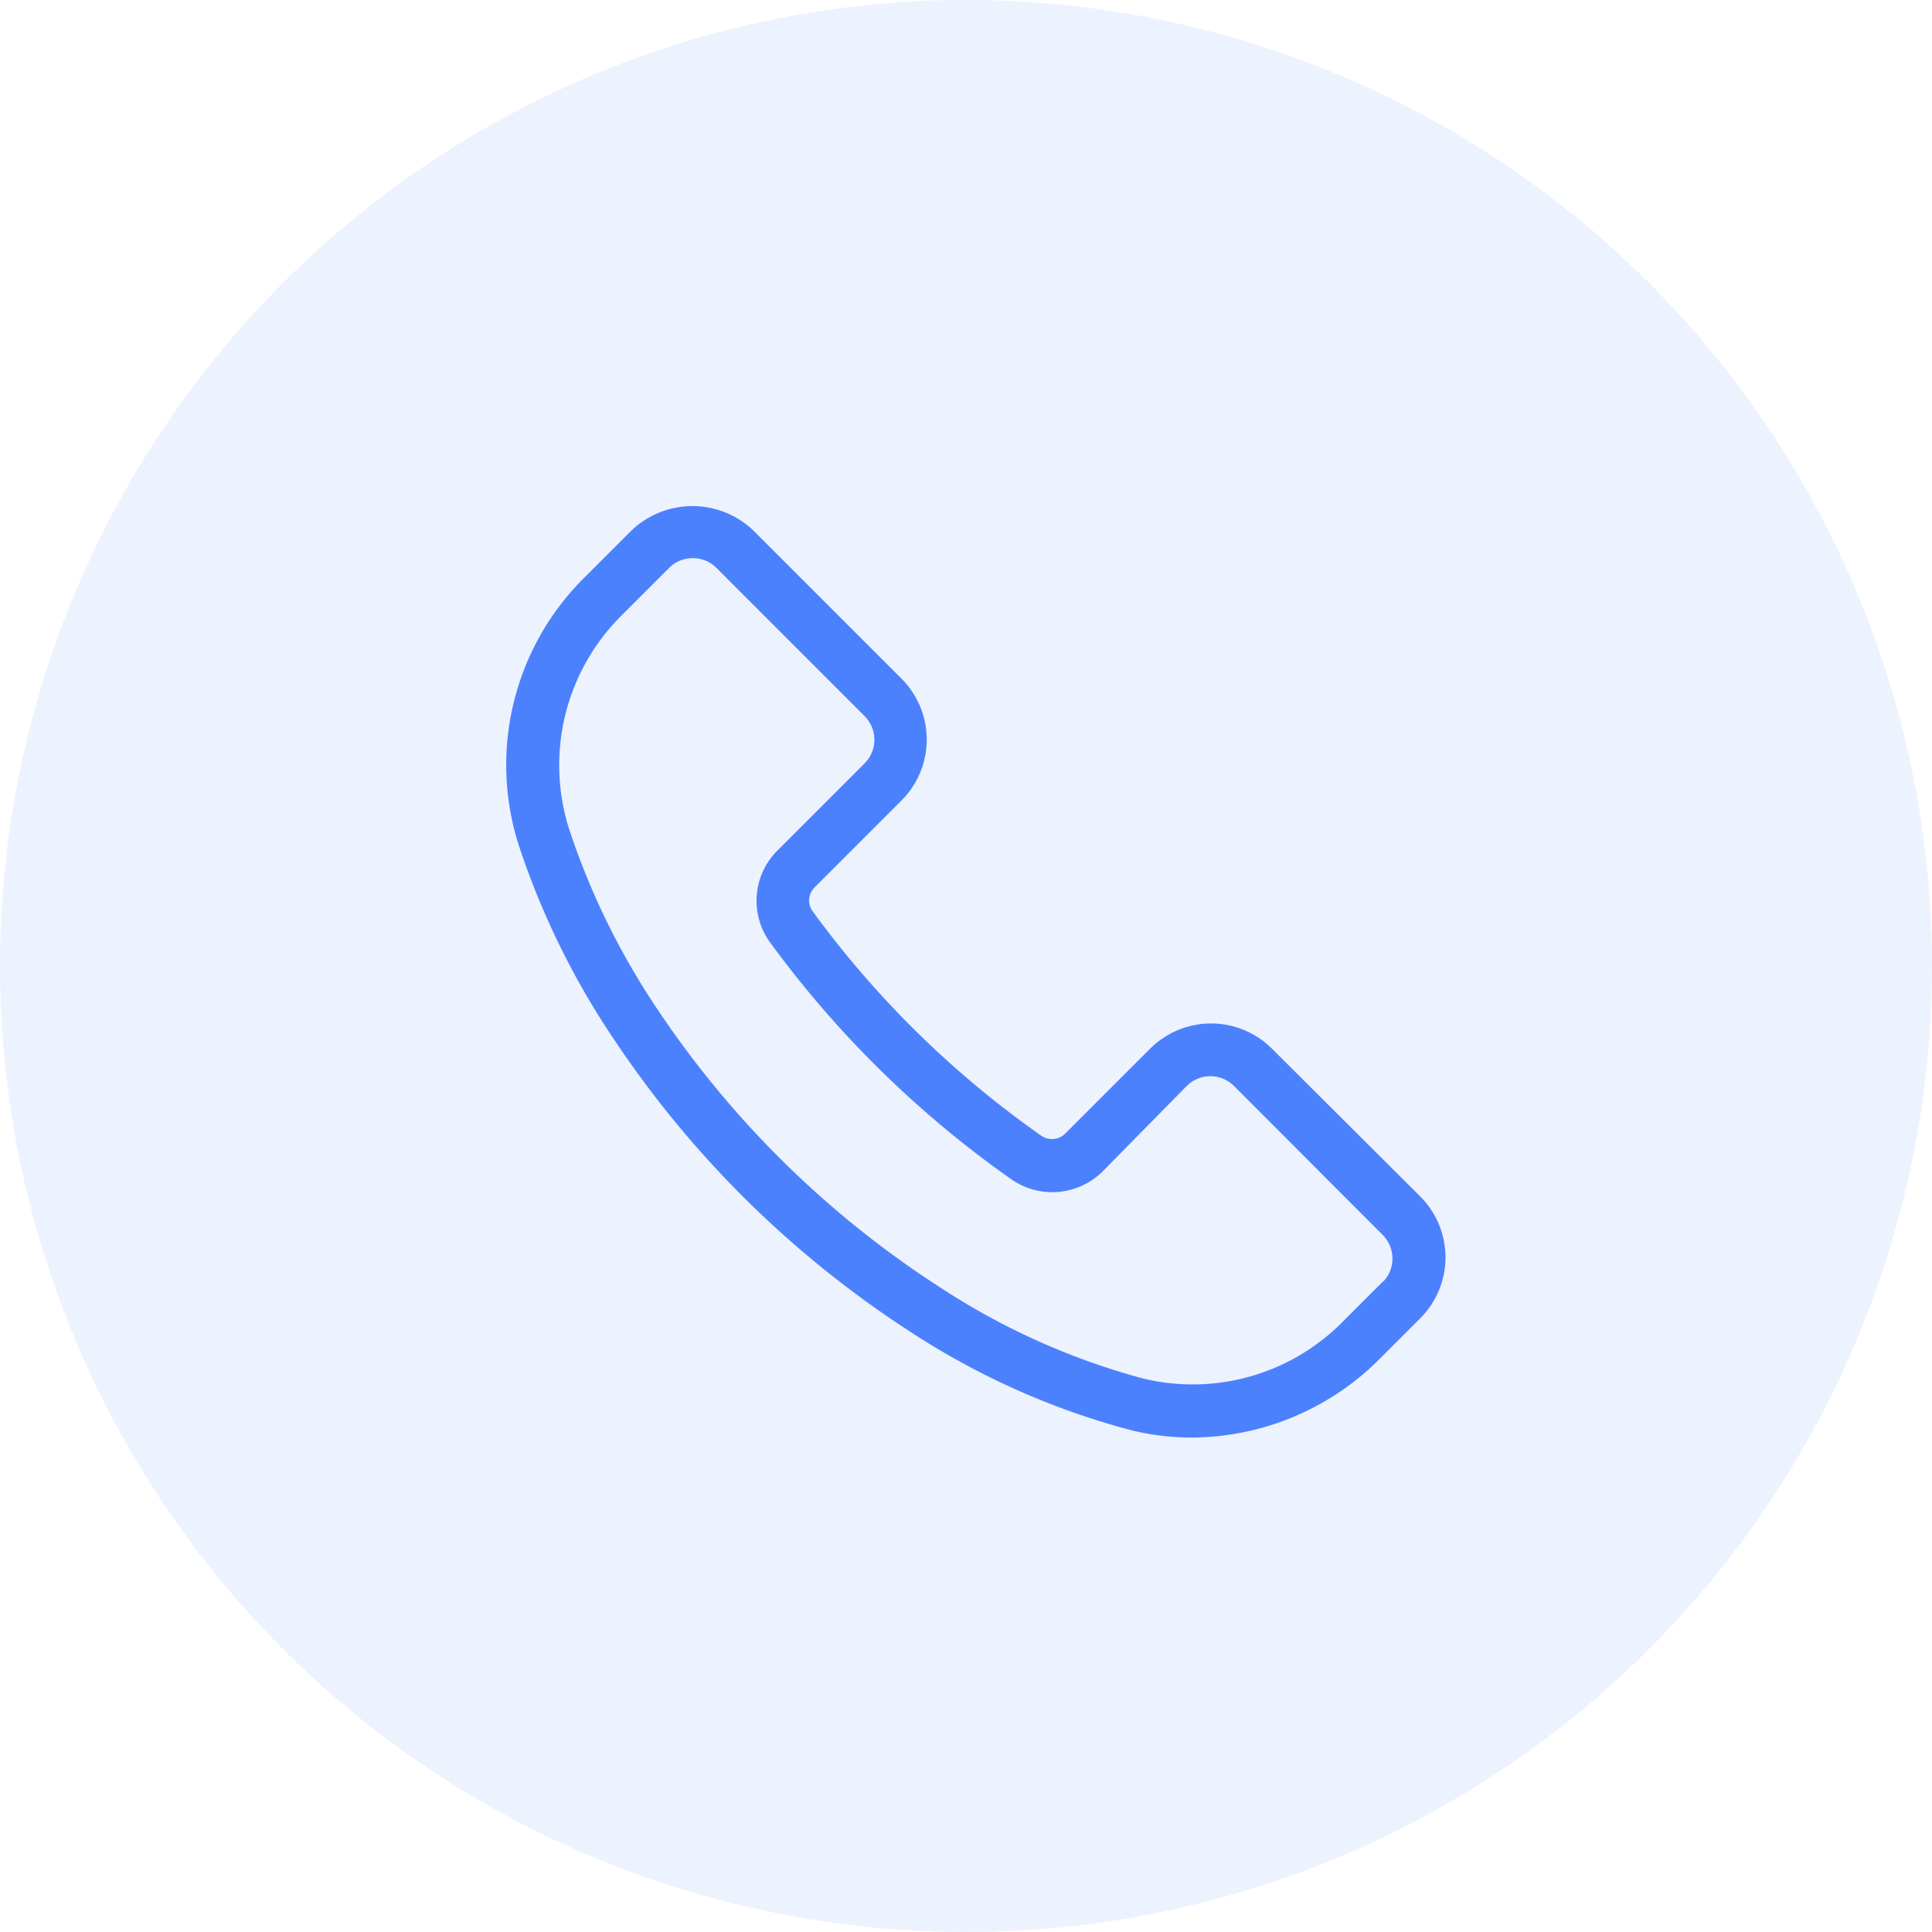
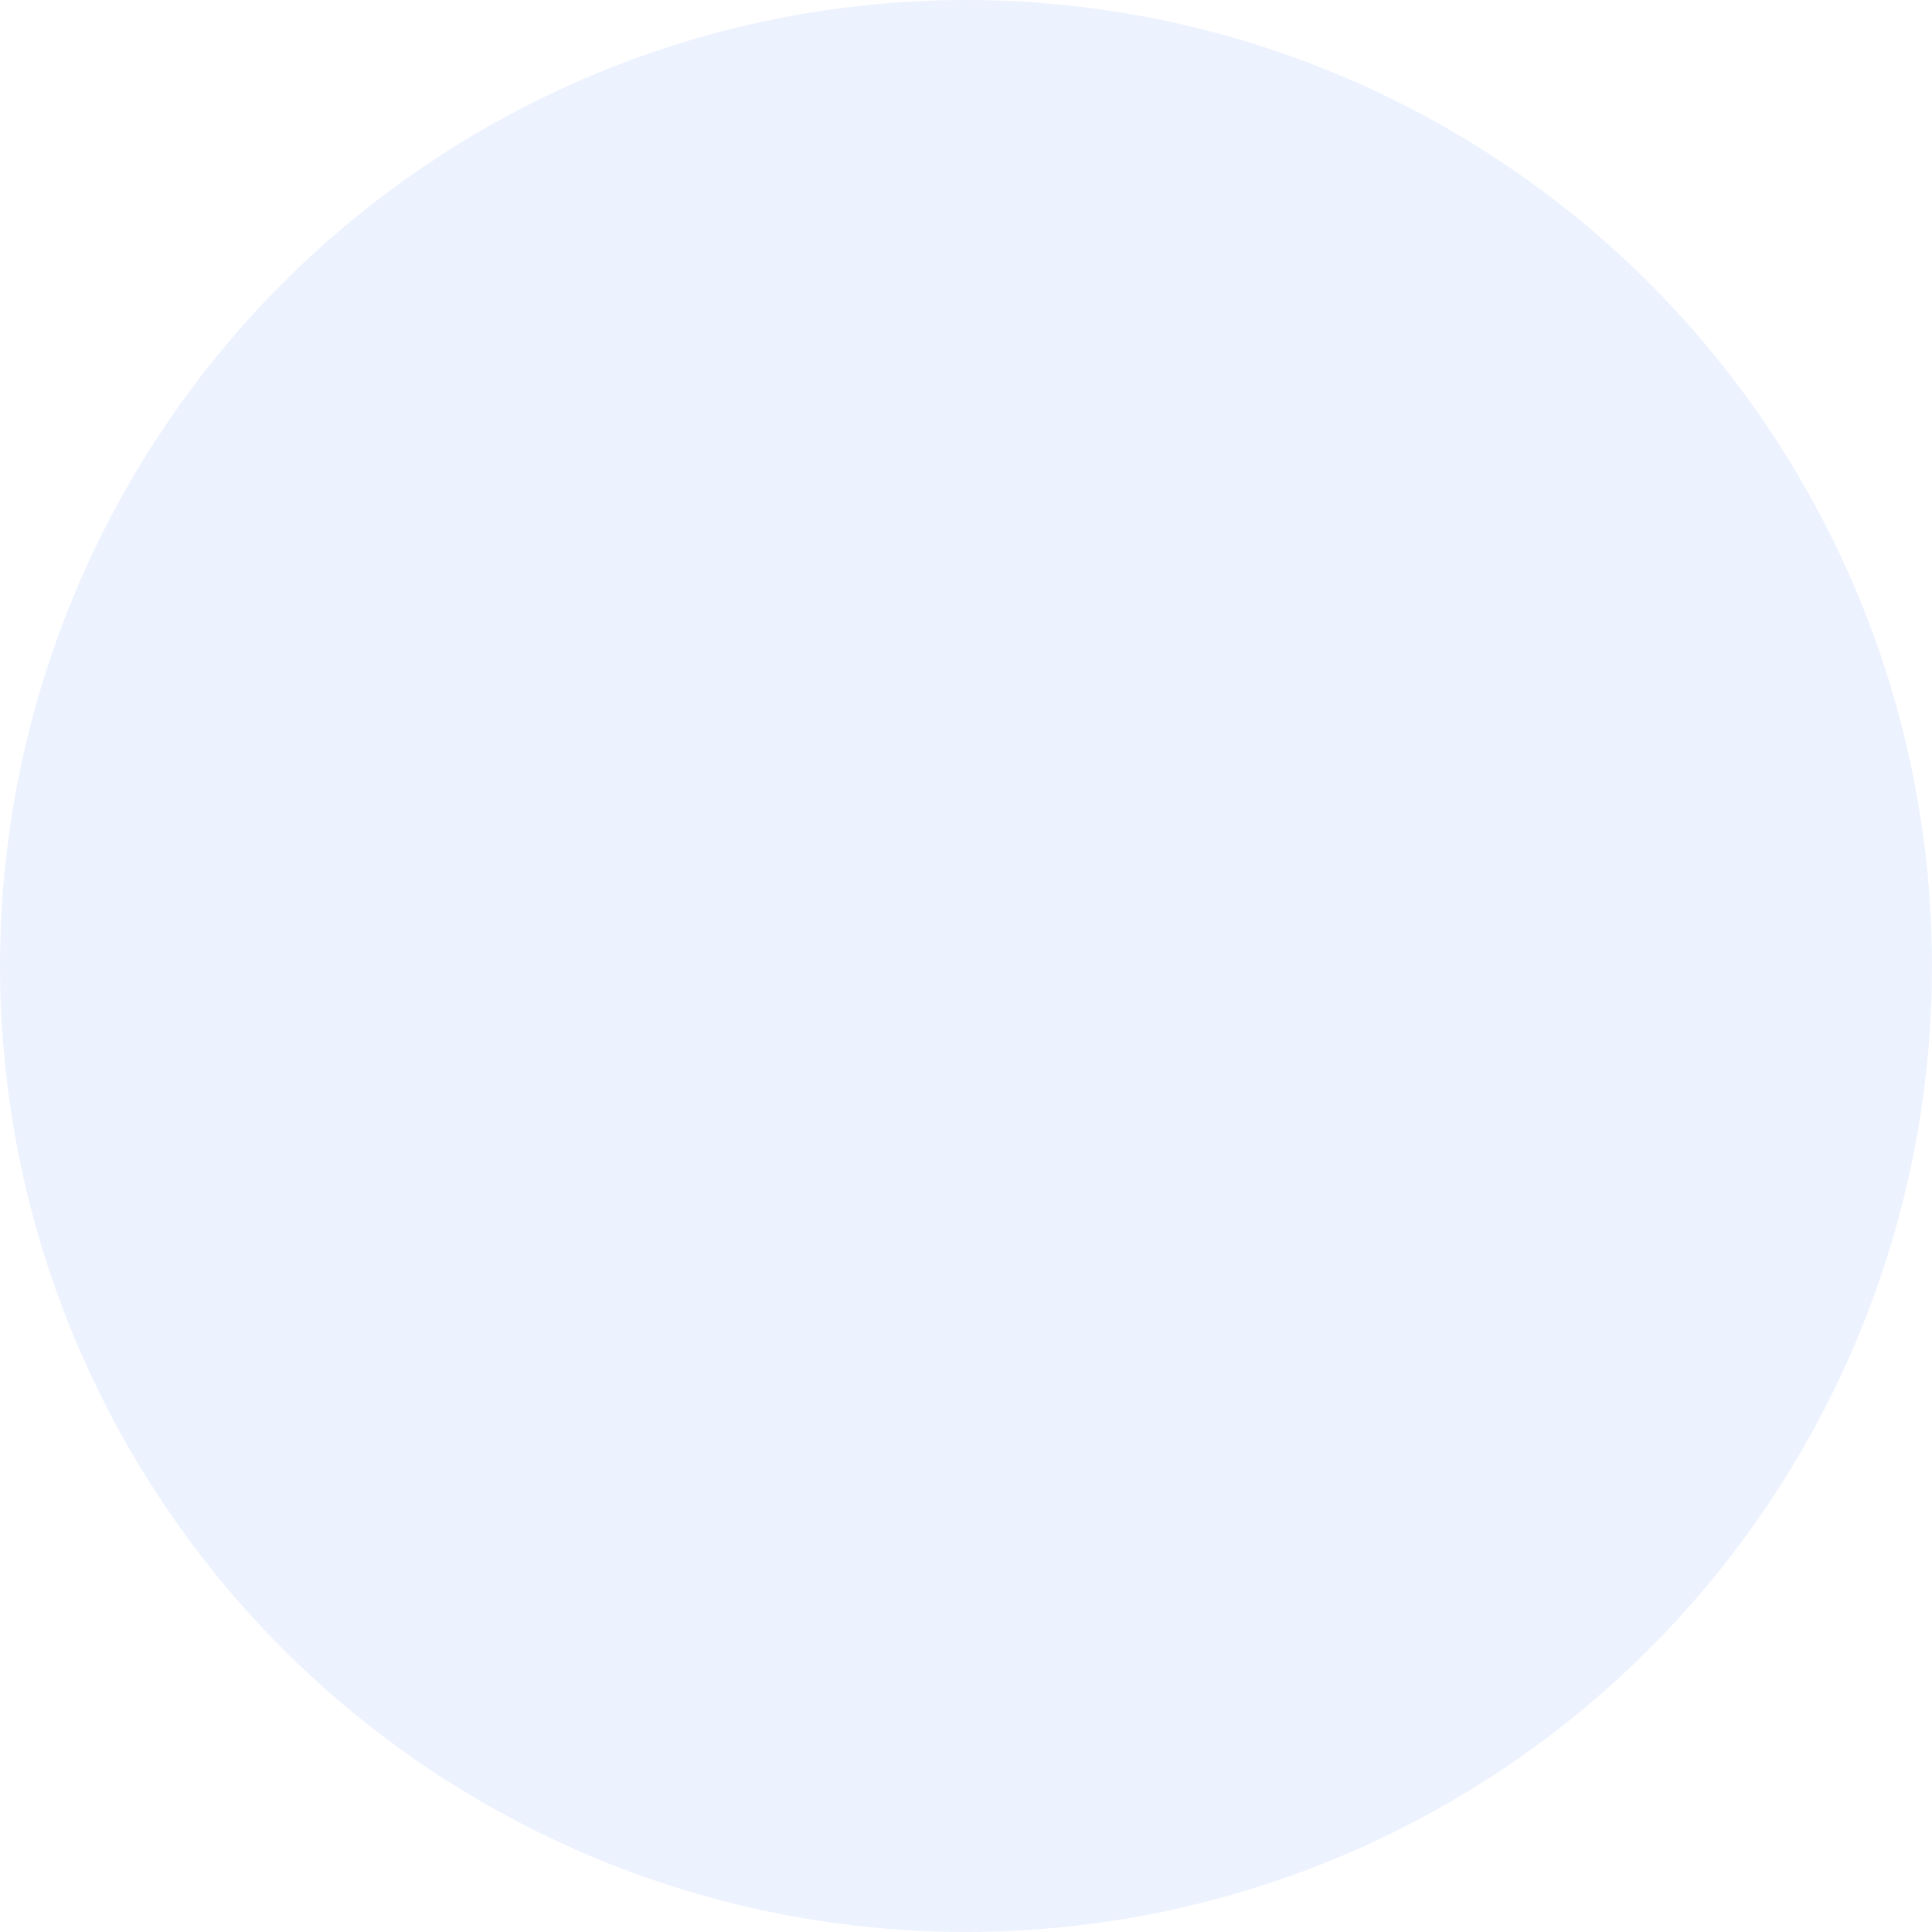
<svg xmlns="http://www.w3.org/2000/svg" width="42" height="42" viewBox="0 0 42 42">
  <g id="Group_146" data-name="Group 146" transform="translate(-855 -31)">
    <circle id="Ellipse_11" data-name="Ellipse 11" cx="21" cy="21" r="21" transform="translate(855 31)" fill="#4c81fe" opacity="0.1" />
    <g id="Group_3" data-name="Group 3" transform="translate(866 42)">
-       <path id="Path_2" data-name="Path 2" d="M120.584,117.26l-3.22-3.209a1.874,1.874,0,0,0-2.65,0l0,0-1.845,1.845a.407.407,0,0,1-.521.046,21.267,21.267,0,0,1-4.968-4.876.4.4,0,0,1,.04-.521l1.891-1.891a1.874,1.874,0,0,0,0-2.647l-3.22-3.22a1.92,1.92,0,0,0-2.653,0l-1.02,1.02a5.73,5.73,0,0,0-1.421,5.845,17.189,17.189,0,0,0,2.1,4.252,22.288,22.288,0,0,0,6.435,6.32,16.4,16.4,0,0,0,4.767,2.12,5.519,5.519,0,0,0,1.329.16,5.8,5.8,0,0,0,4.086-1.719l.877-.877A1.874,1.874,0,0,0,120.584,117.26Zm-.811,1.866,0,0,.006-.017-.877.877a4.584,4.584,0,0,1-4.326,1.238,15.232,15.232,0,0,1-4.424-1.983,21.185,21.185,0,0,1-6.1-5.976,16.042,16.042,0,0,1-1.96-3.965,4.584,4.584,0,0,1,1.146-4.681l1.02-1.02a.728.728,0,0,1,1.029,0l0,0,3.22,3.22a.728.728,0,0,1,0,1.029l0,0-1.891,1.891a1.541,1.541,0,0,0-.16,2.006,22.573,22.573,0,0,0,5.243,5.146,1.553,1.553,0,0,0,1.983-.172l1.828-1.857a.728.728,0,0,1,1.029,0l0,0,3.226,3.232A.728.728,0,0,1,119.772,119.125Z" transform="translate(-100.712 -102.253)" fill="#4c81fe" />
-     </g>
+       </g>
  </g>
</svg>